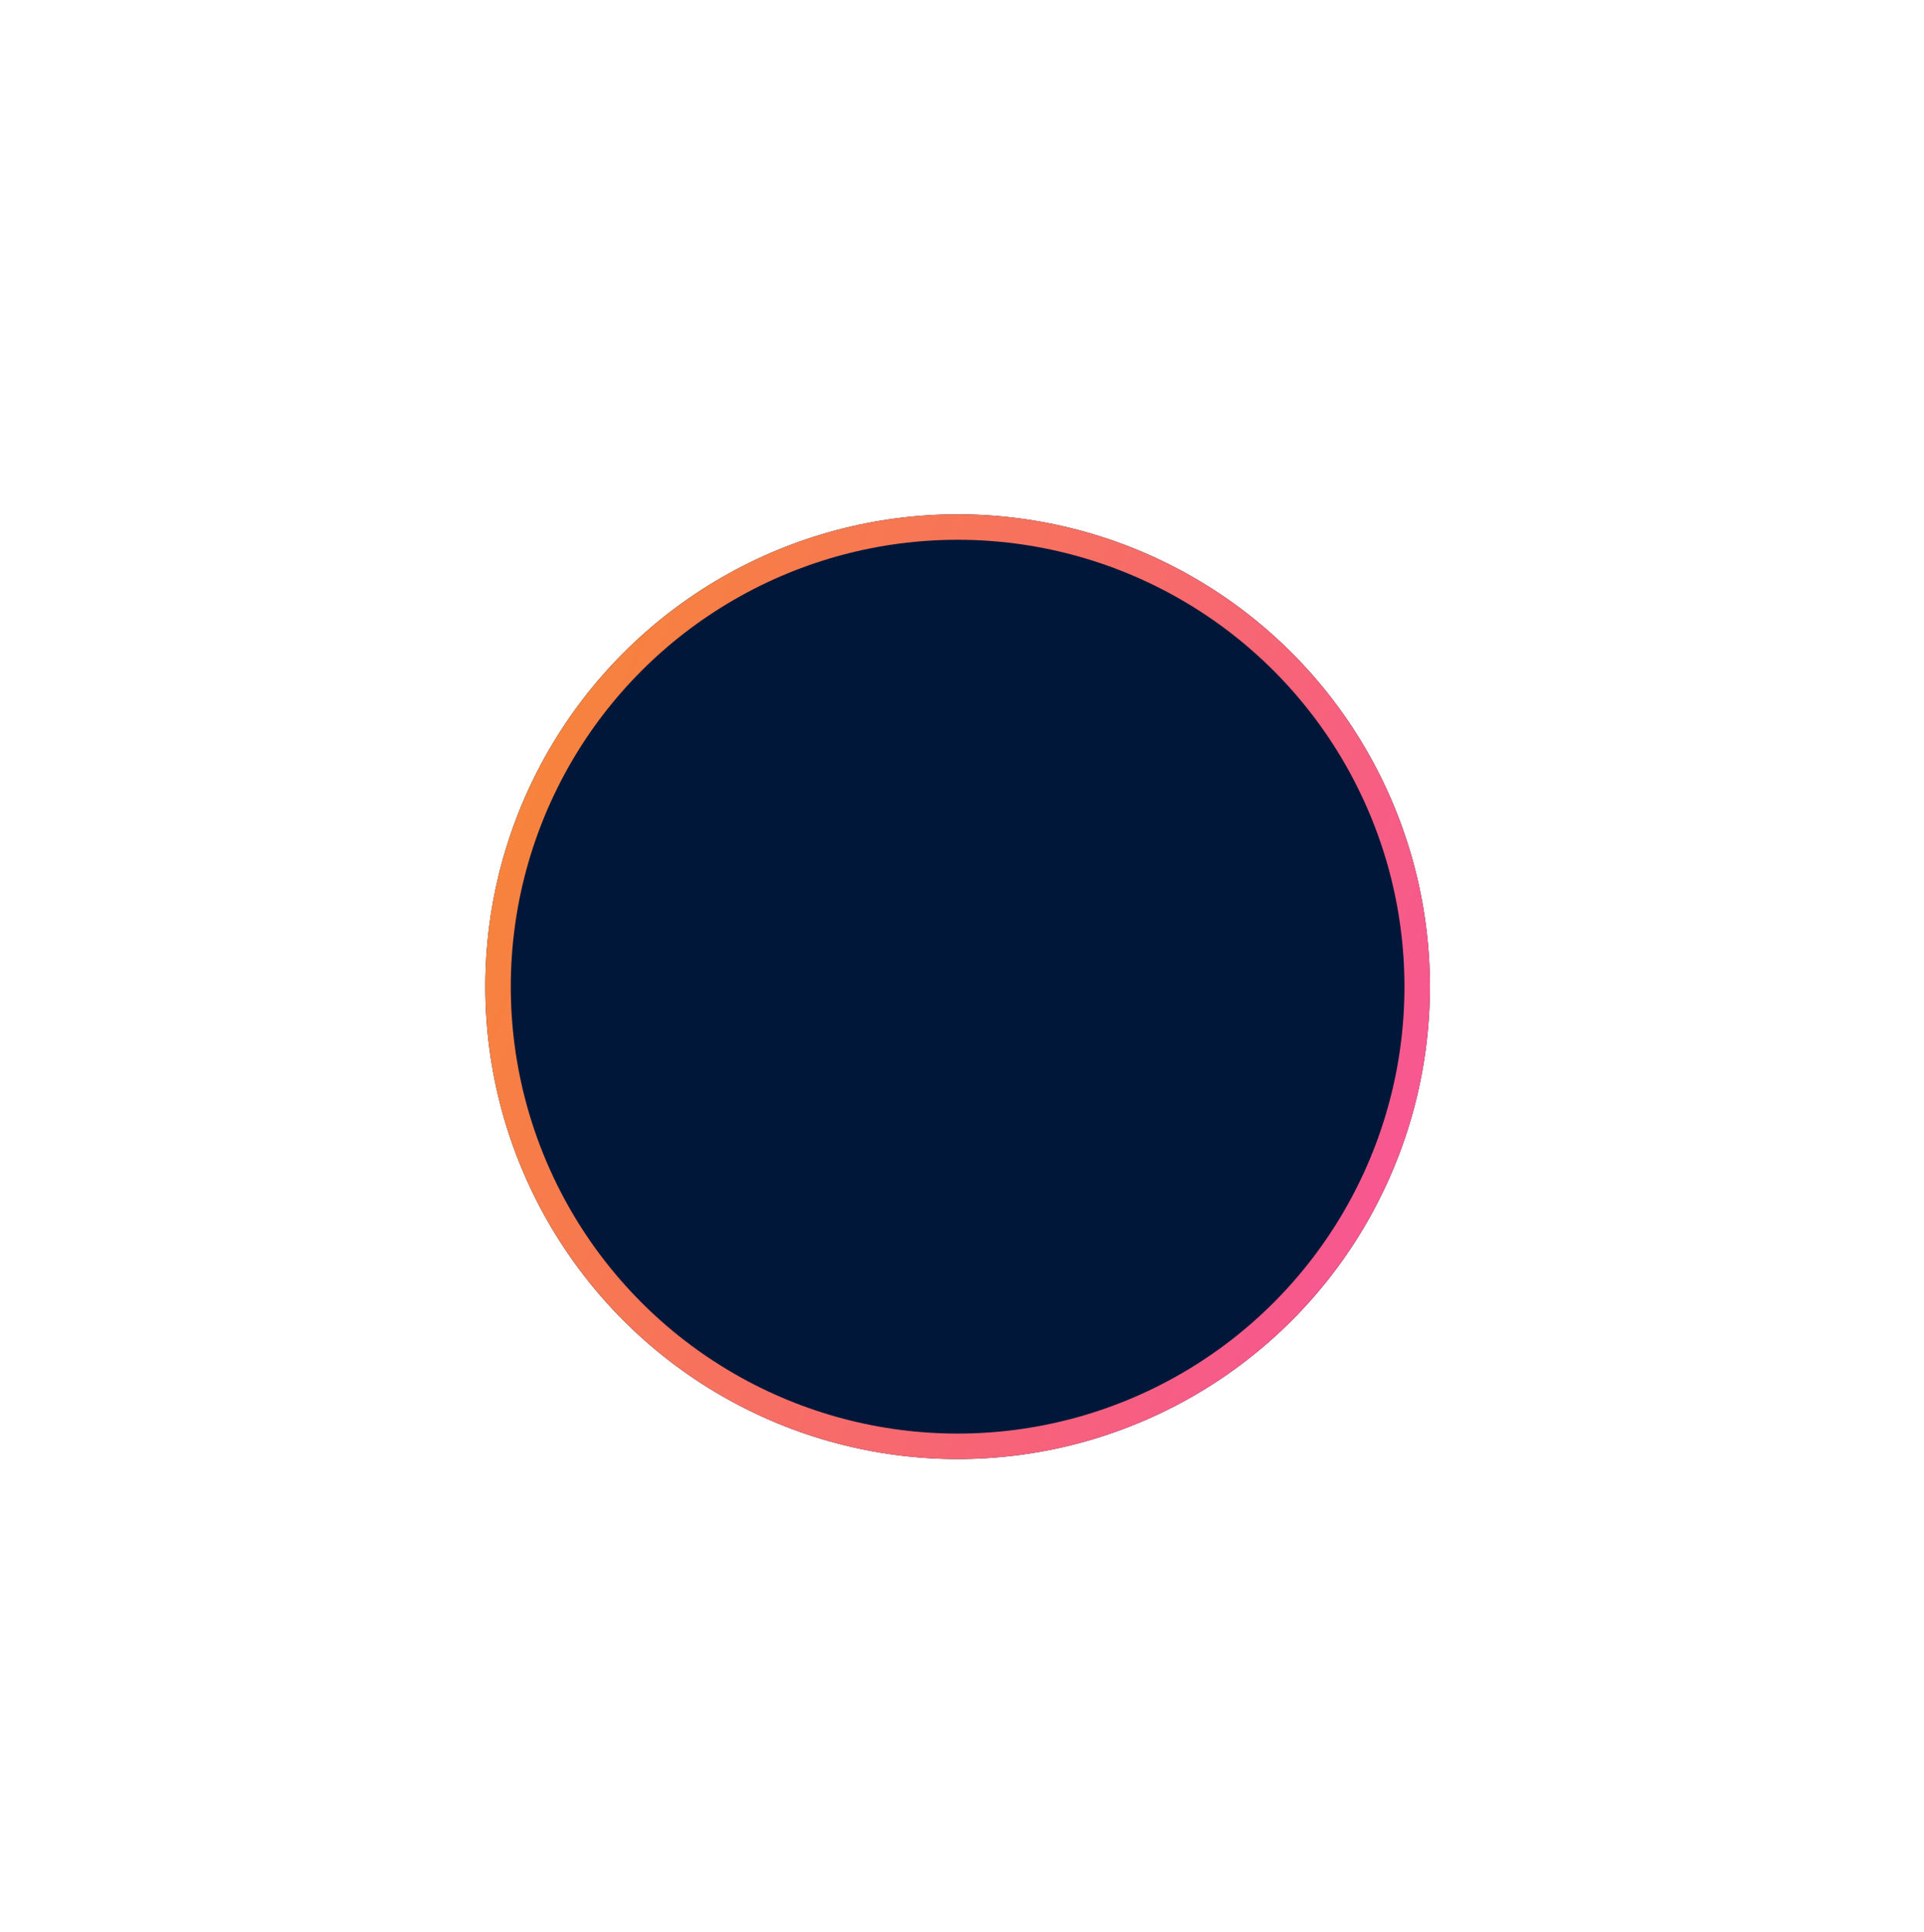
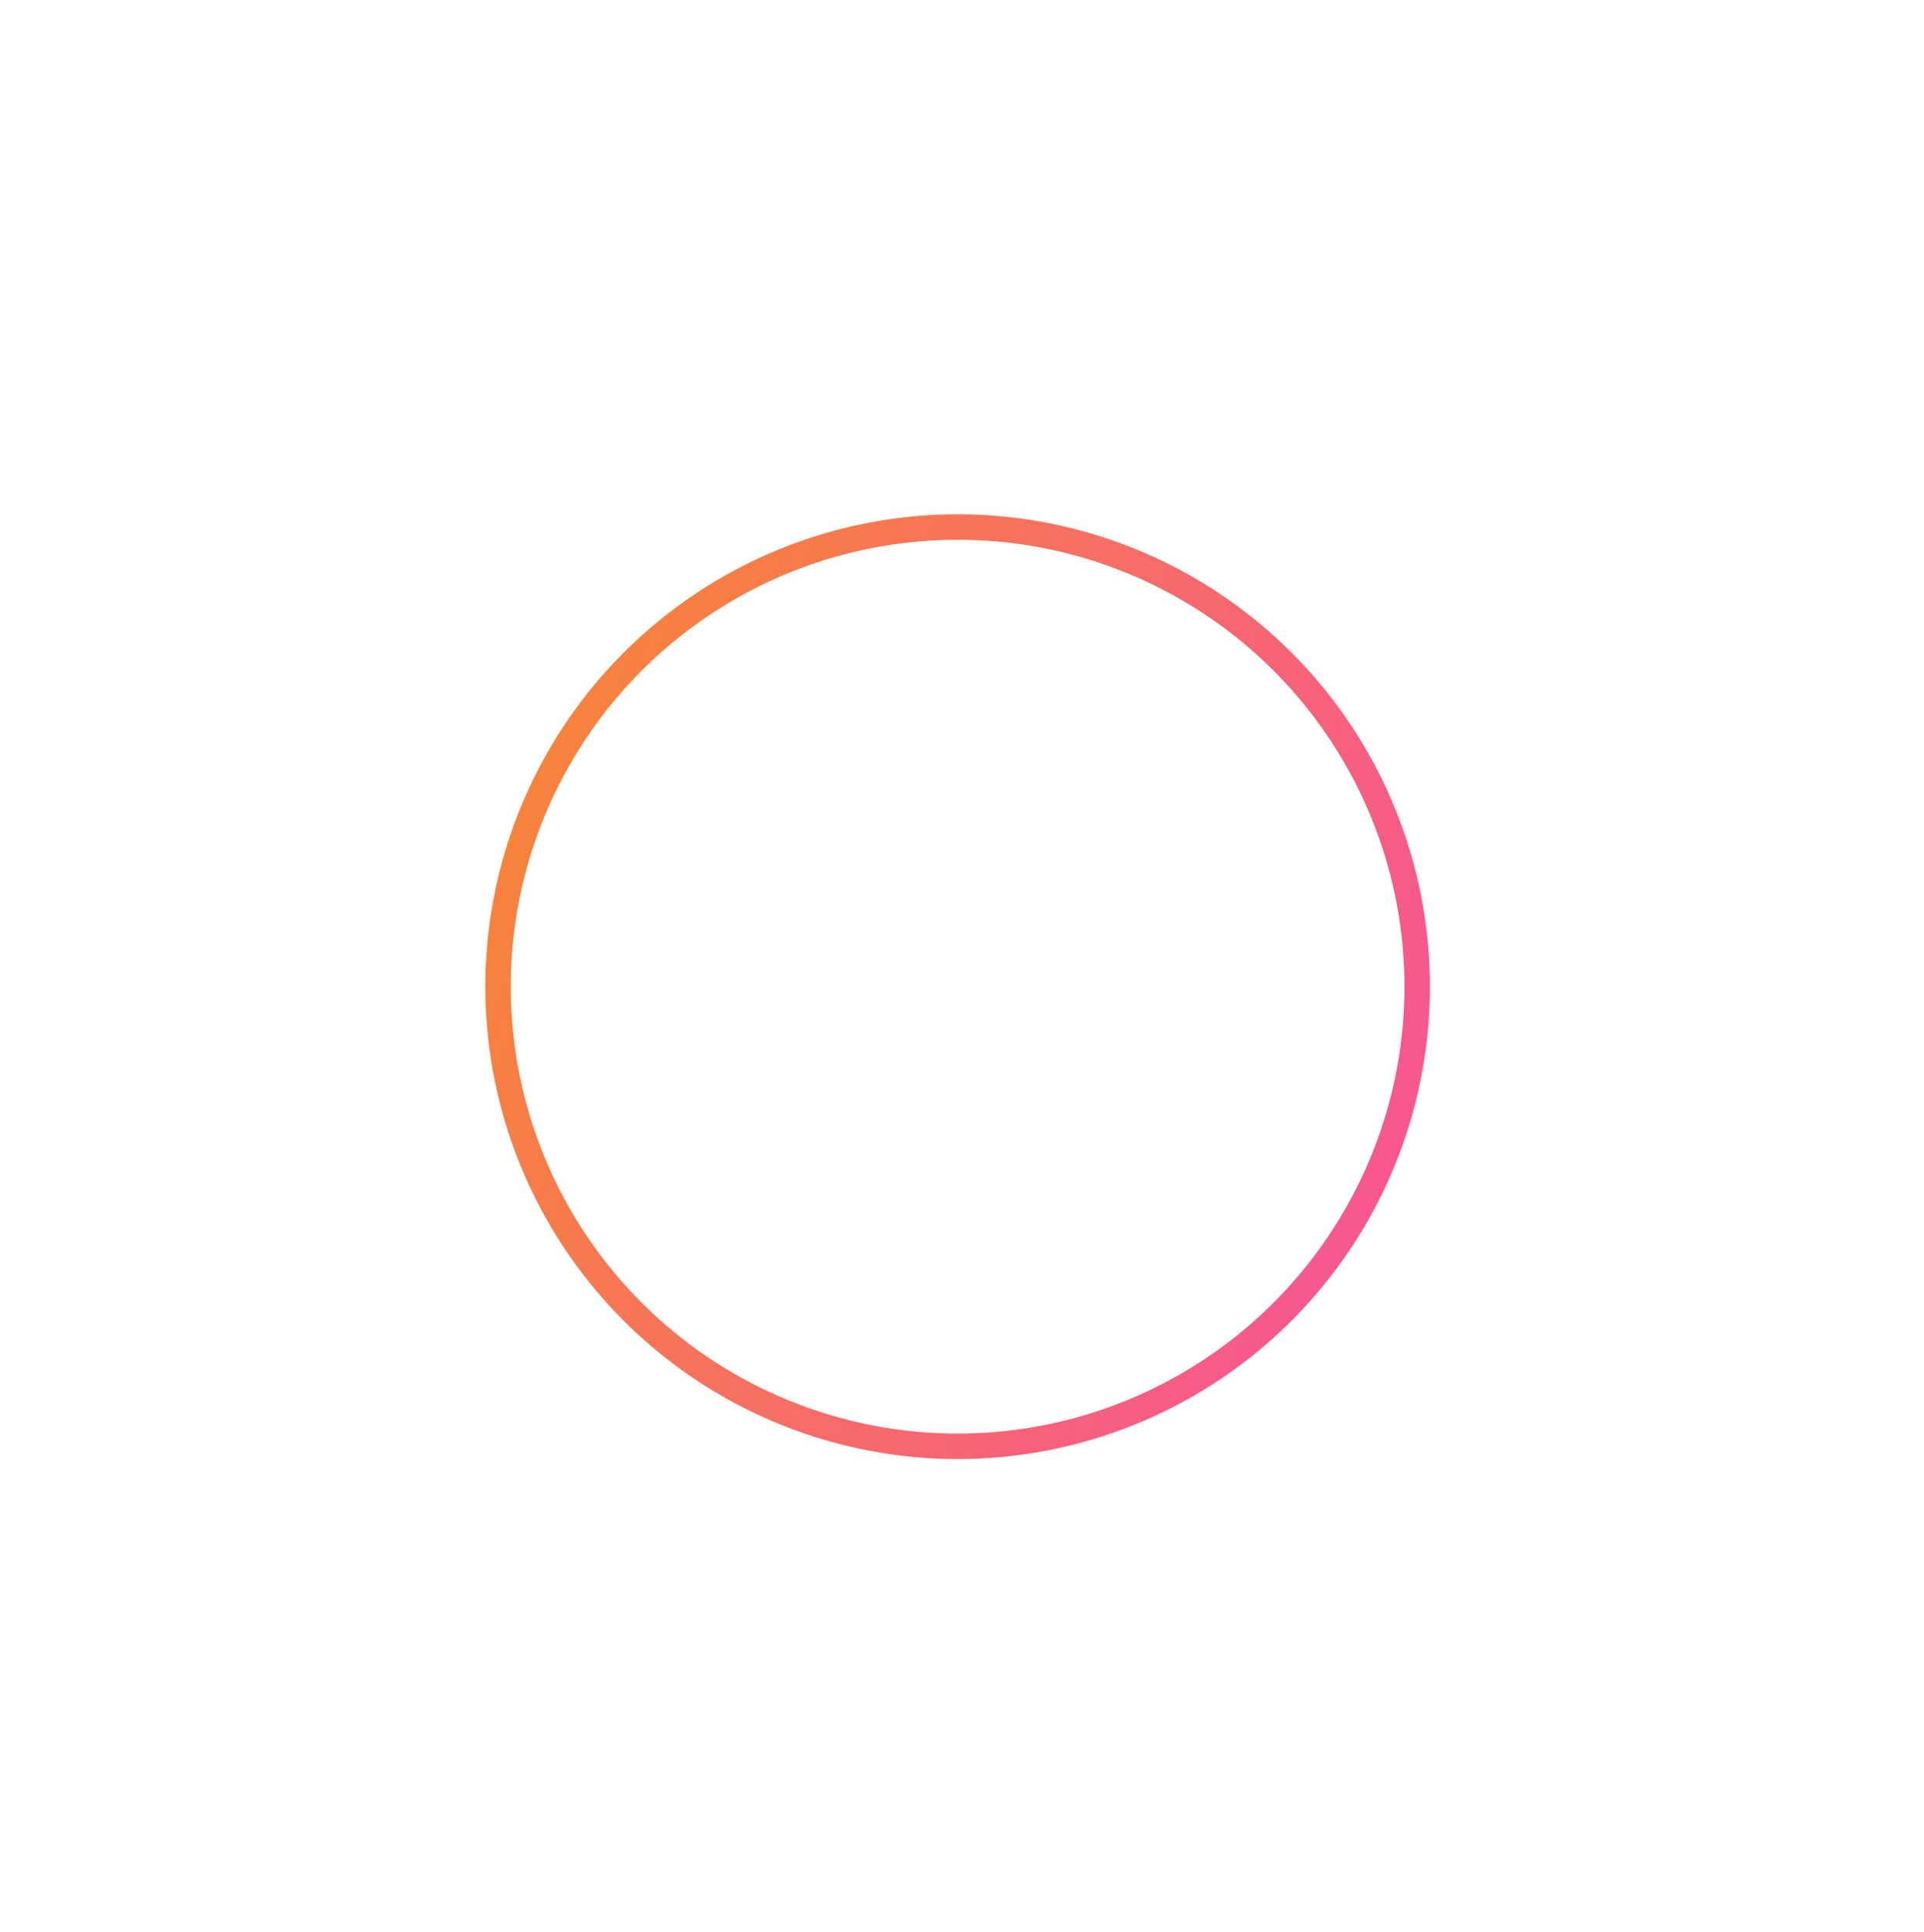
<svg xmlns="http://www.w3.org/2000/svg" width="485" height="487" viewBox="0 0 485 487" fill="none">
  <circle opacity="0.1" cx="242.217" cy="242.217" r="237.217" stroke="url(#paint0_linear_303_3041)" stroke-opacity="0.4" stroke-width="10" />
  <circle cx="242.217" cy="242.217" r="242.217" fill="url(#paint1_radial_303_3041)" fill-opacity="0.16" />
  <g clip-path="url(#clip0_303_3041)">
    <path opacity="0.5" d="M242.945 4.867V245.677" stroke="url(#paint2_linear_303_3041)" stroke-width="2.685" stroke-miterlimit="10" stroke-linecap="round" stroke-dasharray="11.94 10.3" />
    <path opacity="0.5" d="M138.516 28.688L242.944 245.677" stroke="url(#paint3_linear_303_3041)" stroke-width="2.685" stroke-miterlimit="10" stroke-linecap="round" stroke-dasharray="11.94 10.3" />
    <path opacity="0.5" d="M54.746 95.439L242.944 245.677" stroke="url(#paint4_linear_303_3041)" stroke-width="2.685" stroke-miterlimit="10" stroke-linecap="round" stroke-dasharray="11.94 10.3" />
    <path opacity="0.5" d="M8.215 191.914L242.944 245.677" stroke="url(#paint5_linear_303_3041)" stroke-width="2.685" stroke-miterlimit="10" stroke-linecap="round" stroke-dasharray="11.94 10.3" />
-     <path opacity="0.5" d="M8.121 299.027L242.944 245.677" stroke="url(#paint6_linear_303_3041)" stroke-width="2.685" stroke-miterlimit="10" stroke-linecap="round" stroke-dasharray="11.94 10.3" />
    <path opacity="0.5" d="M54.486 395.585L242.946 245.677" stroke="url(#paint7_linear_303_3041)" stroke-width="2.685" stroke-miterlimit="10" stroke-linecap="round" stroke-dasharray="11.94 10.3" />
    <path opacity="0.5" d="M138.139 462.483L242.944 245.677" stroke="url(#paint8_linear_303_3041)" stroke-width="2.685" stroke-miterlimit="10" stroke-linecap="round" stroke-dasharray="11.94 10.3" />
    <path opacity="0.5" d="M242.525 486.487L242.944 245.677" stroke="url(#paint9_linear_303_3041)" stroke-width="2.685" stroke-miterlimit="10" stroke-linecap="round" stroke-dasharray="11.94 10.3" />
    <path opacity="0.5" d="M346.997 462.844L242.945 245.677" stroke="url(#paint10_linear_303_3041)" stroke-width="2.685" stroke-miterlimit="10" stroke-linecap="round" stroke-dasharray="11.94 10.3" />
    <path opacity="0.5" d="M430.881 396.239L242.945 245.677" stroke="url(#paint11_linear_303_3041)" stroke-width="2.685" stroke-miterlimit="10" stroke-linecap="round" stroke-dasharray="11.94 10.3" />
    <path opacity="0.5" d="M477.585 299.848L242.945 245.677" stroke="url(#paint12_linear_303_3041)" stroke-width="2.685" stroke-miterlimit="10" stroke-linecap="round" stroke-dasharray="11.94 10.3" />
-     <path opacity="0.5" d="M477.868 192.735L242.945 245.677" stroke="url(#paint13_linear_303_3041)" stroke-width="2.685" stroke-miterlimit="10" stroke-linecap="round" stroke-dasharray="11.94 10.3" />
    <path opacity="0.5" d="M431.666 96.099L242.945 245.677" stroke="url(#paint14_linear_303_3041)" stroke-width="2.685" stroke-miterlimit="10" stroke-linecap="round" stroke-dasharray="11.94 10.3" />
    <path opacity="0.5" d="M348.133 29.054L242.945 245.677" stroke="url(#paint15_linear_303_3041)" stroke-width="2.685" stroke-miterlimit="10" stroke-linecap="round" stroke-dasharray="11.94 10.3" />
    <g filter="url(#filter0_d_303_3041)">
-       <circle cx="241.396" cy="244.681" r="119.056" fill="#011739" />
      <circle cx="241.396" cy="244.681" r="115.846" stroke="url(#paint16_linear_303_3041)" stroke-width="6.42" />
    </g>
  </g>
  <defs>
    <filter id="filter0_d_303_3041" x="98.34" y="105.625" width="286.111" height="286.111" filterUnits="userSpaceOnUse" color-interpolation-filters="sRGB">
      <feFlood flood-opacity="0" result="BackgroundImageFix" />
      <feColorMatrix in="SourceAlpha" type="matrix" values="0 0 0 0 0 0 0 0 0 0 0 0 0 0 0 0 0 0 127 0" result="hardAlpha" />
      <feOffset dy="4" />
      <feGaussianBlur stdDeviation="12" />
      <feComposite in2="hardAlpha" operator="out" />
      <feColorMatrix type="matrix" values="0 0 0 0 0.733 0 0 0 0 0.098 0 0 0 0 0.745 0 0 0 0.38 0" />
      <feBlend mode="normal" in2="BackgroundImageFix" result="effect1_dropShadow_303_3041" />
      <feBlend mode="normal" in="SourceGraphic" in2="effect1_dropShadow_303_3041" result="shape" />
    </filter>
    <linearGradient id="paint0_linear_303_3041" x1="-67" y1="-100" x2="567" y2="568" gradientUnits="userSpaceOnUse">
      <stop stop-color="white" />
      <stop offset="1" stop-color="white" stop-opacity="0" />
    </linearGradient>
    <radialGradient id="paint1_radial_303_3041" cx="0" cy="0" r="1" gradientUnits="userSpaceOnUse" gradientTransform="translate(235.649 242.217) rotate(45) scale(836.046)">
      <stop stop-color="white" stop-opacity="0" />
      <stop offset="1" stop-color="white" />
    </radialGradient>
    <linearGradient id="paint2_linear_303_3041" x1="243.445" y1="4.867" x2="243.445" y2="245.677" gradientUnits="userSpaceOnUse">
      <stop stop-color="white" stop-opacity="0" />
      <stop offset="1" stop-color="white" />
    </linearGradient>
    <linearGradient id="paint3_linear_303_3041" x1="190.73" y1="28.688" x2="190.73" y2="245.677" gradientUnits="userSpaceOnUse">
      <stop stop-color="white" stop-opacity="0" />
      <stop offset="1" stop-color="white" />
    </linearGradient>
    <linearGradient id="paint4_linear_303_3041" x1="148.845" y1="95.439" x2="148.845" y2="245.677" gradientUnits="userSpaceOnUse">
      <stop stop-color="white" stop-opacity="0" />
      <stop offset="1" stop-color="white" />
    </linearGradient>
    <linearGradient id="paint5_linear_303_3041" x1="125.579" y1="191.914" x2="125.579" y2="245.677" gradientUnits="userSpaceOnUse">
      <stop stop-color="white" stop-opacity="0" />
      <stop offset="1" stop-color="white" />
    </linearGradient>
    <linearGradient id="paint6_linear_303_3041" x1="125.533" y1="245.677" x2="125.533" y2="299.027" gradientUnits="userSpaceOnUse">
      <stop stop-color="white" />
      <stop offset="1" stop-color="white" stop-opacity="0" />
    </linearGradient>
    <linearGradient id="paint7_linear_303_3041" x1="148.716" y1="245.677" x2="148.716" y2="395.585" gradientUnits="userSpaceOnUse">
      <stop stop-color="white" />
      <stop offset="1" stop-color="white" stop-opacity="0" />
    </linearGradient>
    <linearGradient id="paint8_linear_303_3041" x1="190.541" y1="245.677" x2="190.541" y2="462.483" gradientUnits="userSpaceOnUse">
      <stop stop-color="white" />
      <stop offset="1" stop-color="white" stop-opacity="0" />
    </linearGradient>
    <linearGradient id="paint9_linear_303_3041" x1="242.735" y1="245.677" x2="242.735" y2="486.487" gradientUnits="userSpaceOnUse">
      <stop stop-color="white" />
      <stop offset="1" stop-color="white" stop-opacity="0" />
    </linearGradient>
    <linearGradient id="paint10_linear_303_3041" x1="294.971" y1="245.677" x2="294.971" y2="462.844" gradientUnits="userSpaceOnUse">
      <stop stop-color="white" />
      <stop offset="1" stop-color="white" stop-opacity="0" />
    </linearGradient>
    <linearGradient id="paint11_linear_303_3041" x1="336.913" y1="245.677" x2="336.913" y2="396.239" gradientUnits="userSpaceOnUse">
      <stop stop-color="white" />
      <stop offset="1" stop-color="white" stop-opacity="0" />
    </linearGradient>
    <linearGradient id="paint12_linear_303_3041" x1="360.265" y1="245.677" x2="360.265" y2="299.848" gradientUnits="userSpaceOnUse">
      <stop stop-color="white" />
      <stop offset="1" stop-color="white" stop-opacity="0" />
    </linearGradient>
    <linearGradient id="paint13_linear_303_3041" x1="360.407" y1="192.735" x2="360.407" y2="245.677" gradientUnits="userSpaceOnUse">
      <stop stop-color="white" stop-opacity="0" />
      <stop offset="1" stop-color="white" />
    </linearGradient>
    <linearGradient id="paint14_linear_303_3041" x1="337.306" y1="96.099" x2="337.306" y2="245.677" gradientUnits="userSpaceOnUse">
      <stop stop-color="white" stop-opacity="0" />
      <stop offset="1" stop-color="white" />
    </linearGradient>
    <linearGradient id="paint15_linear_303_3041" x1="295.539" y1="29.054" x2="295.539" y2="245.677" gradientUnits="userSpaceOnUse">
      <stop stop-color="white" stop-opacity="0" />
      <stop offset="1" stop-color="white" />
    </linearGradient>
    <linearGradient id="paint16_linear_303_3041" x1="635.512" y1="435.991" x2="34.999" y2="208" gradientUnits="userSpaceOnUse">
      <stop stop-color="#F81CFF" />
      <stop offset="1" stop-color="#F7931E" />
    </linearGradient>
    <clipPath id="clip0_303_3041">
      <rect width="469.745" height="481.501" fill="white" transform="translate(8.121 4.927)" />
    </clipPath>
  </defs>
</svg>